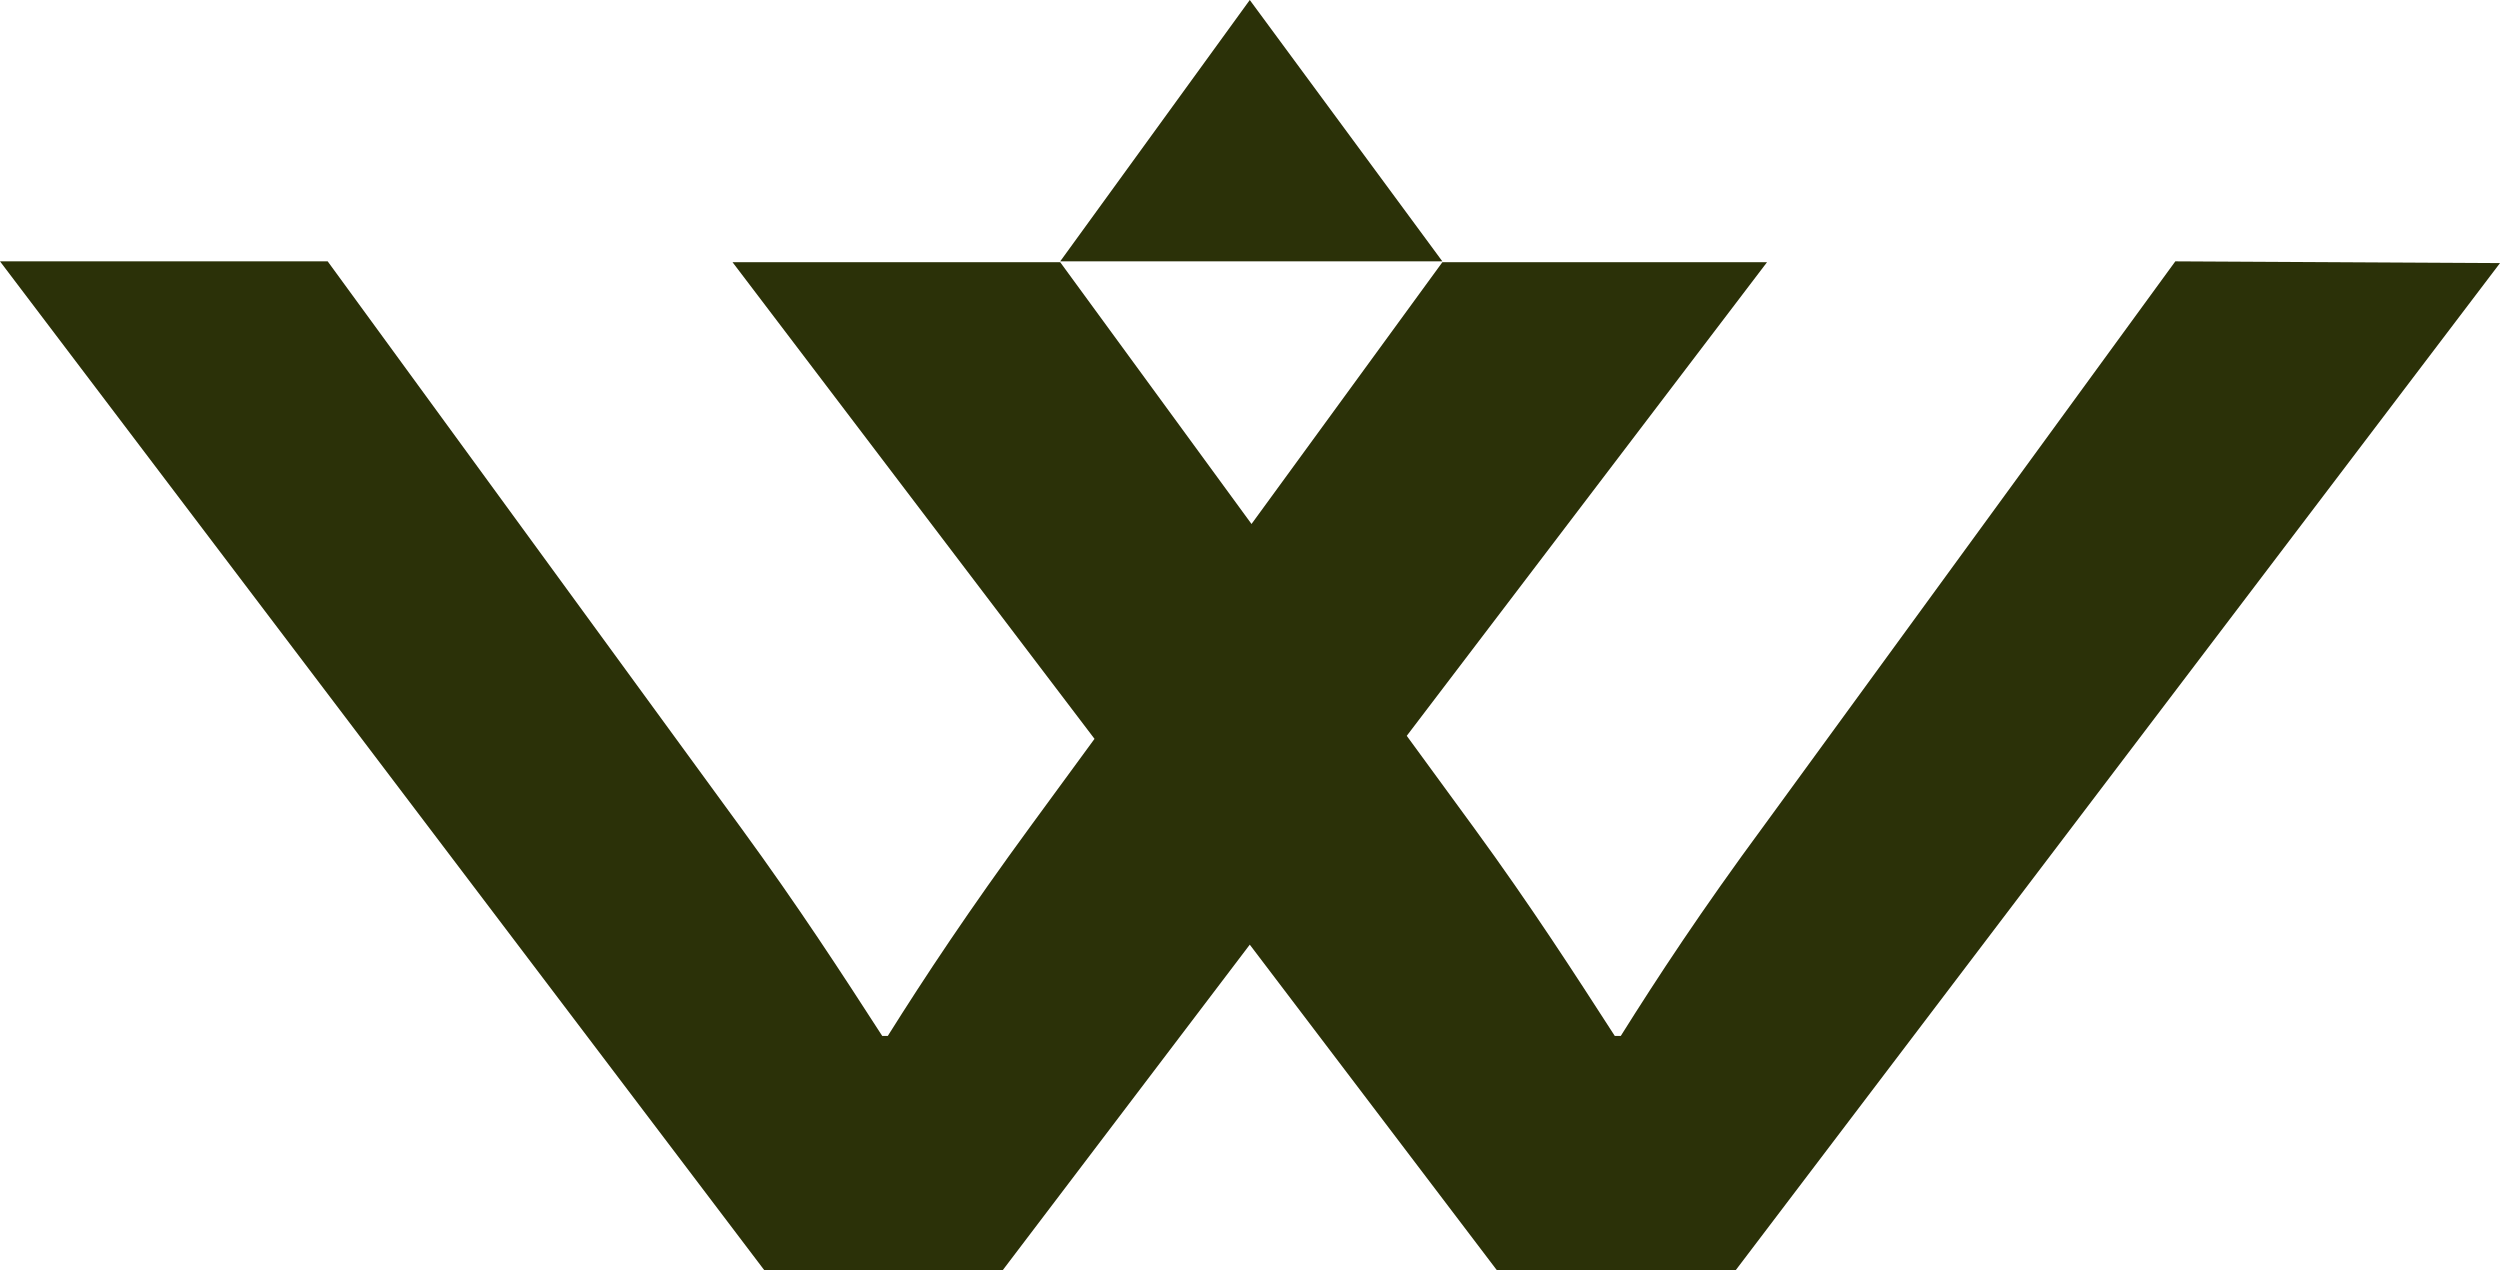
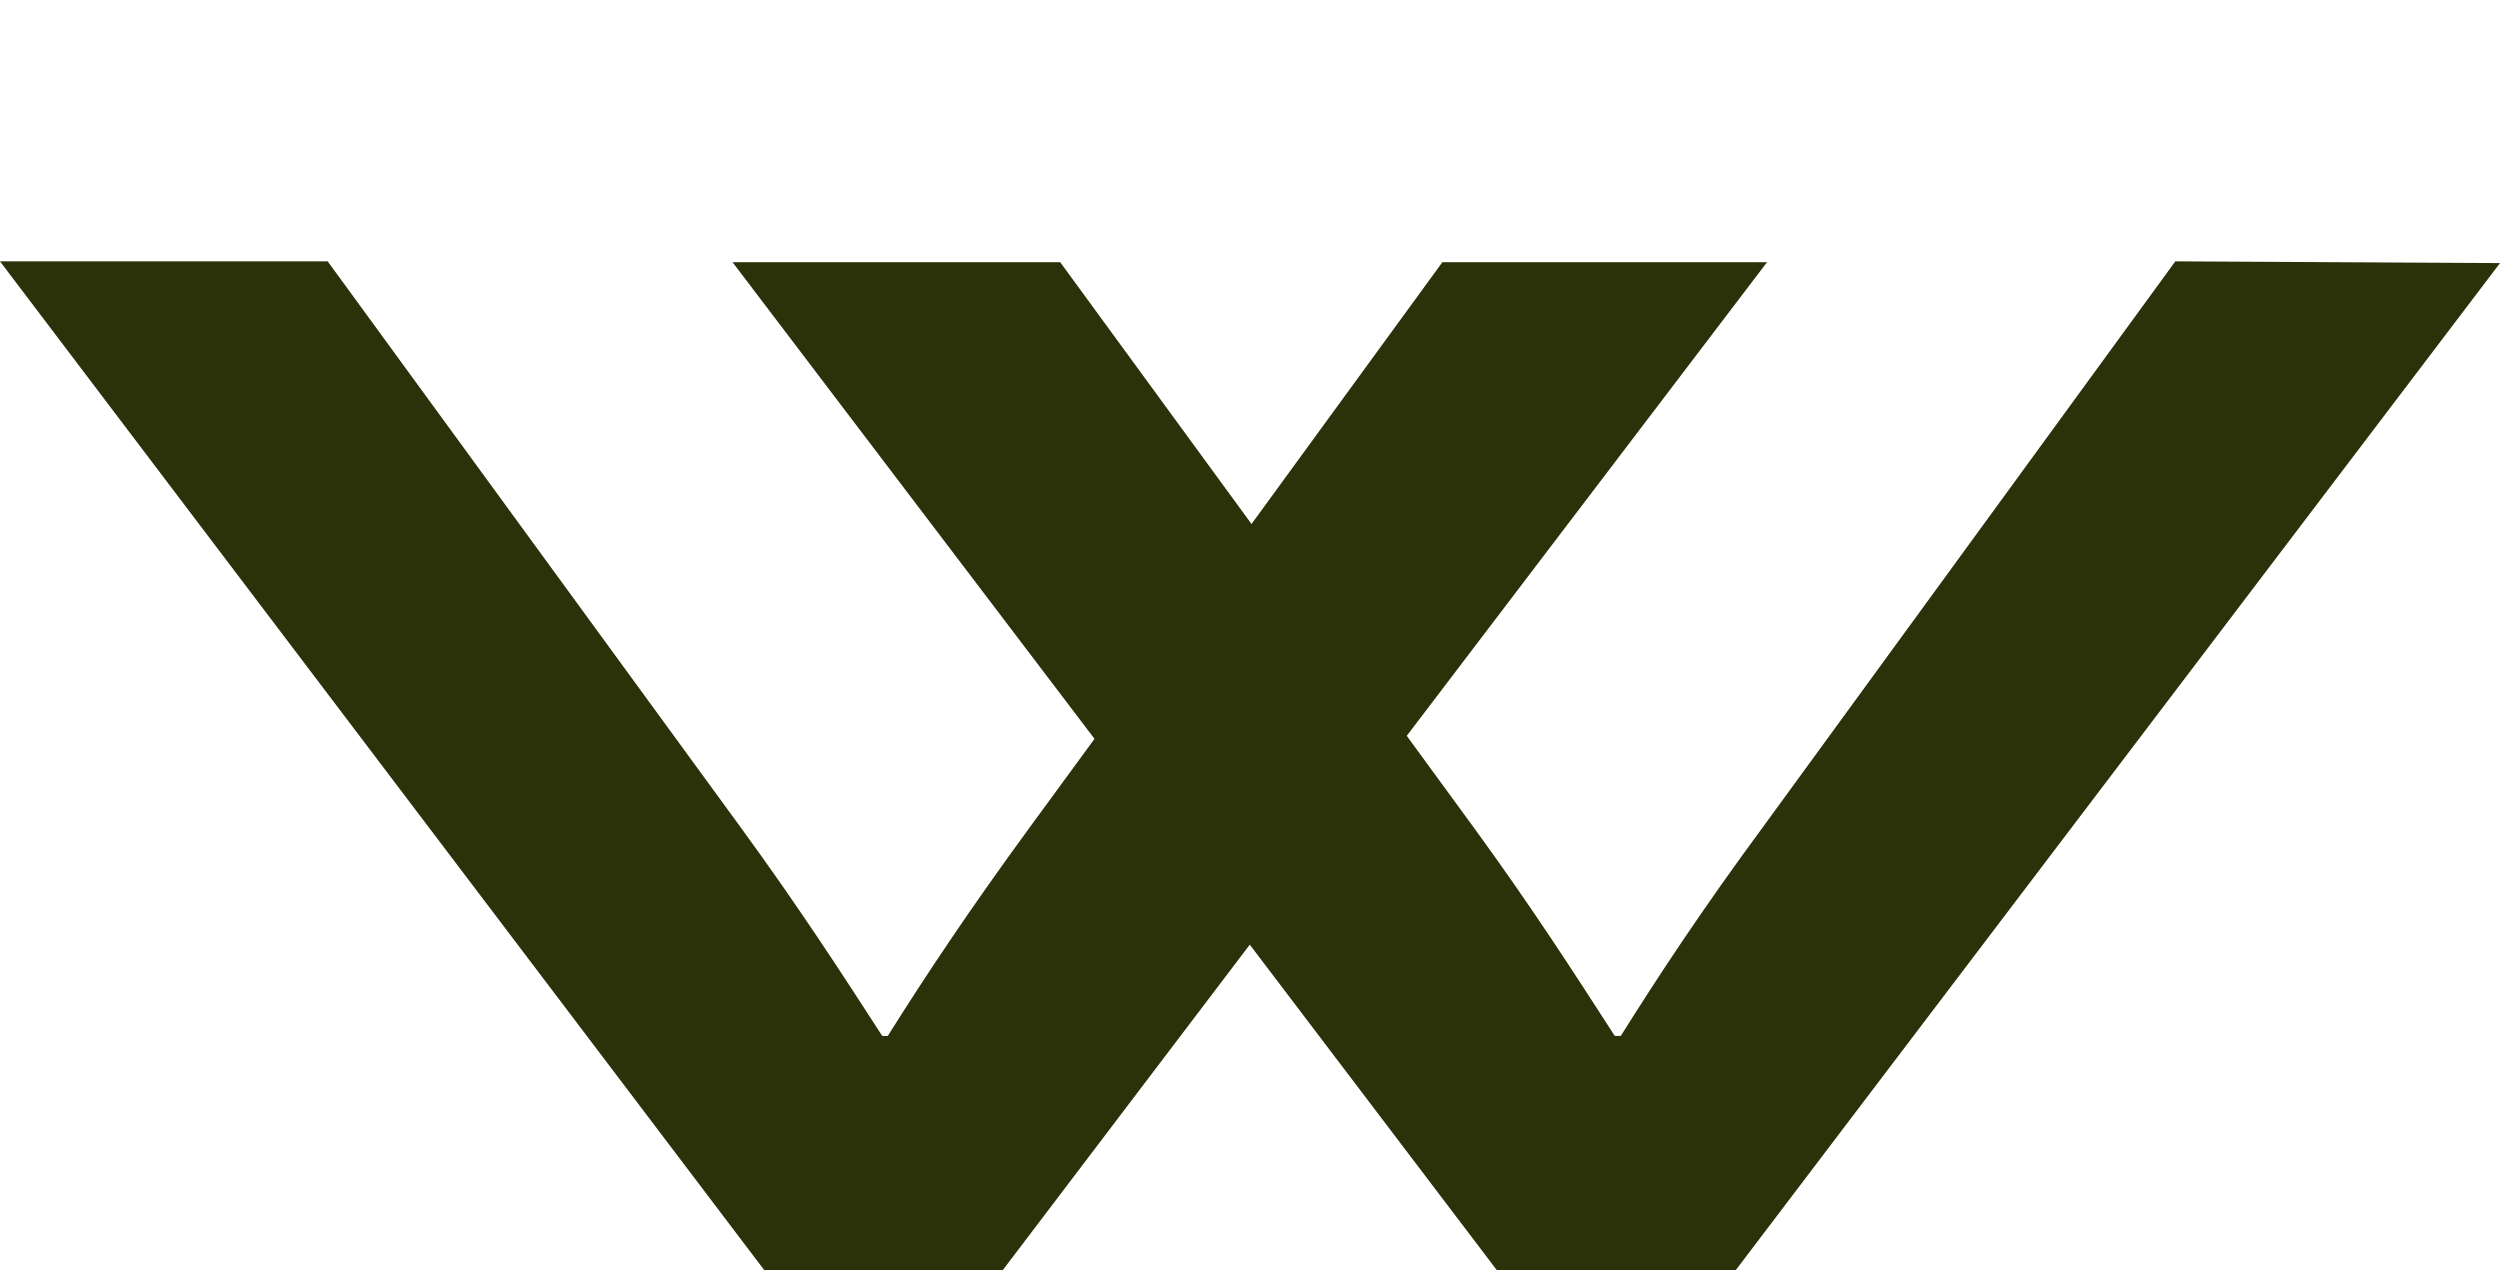
<svg xmlns="http://www.w3.org/2000/svg" width="124" height="63" viewBox="0 0 124 63" fill="none">
  <path d="M107.896 12.963L87.517 40.918C84.368 45.189 82.241 48.435 80.391 51.382H80.093C78.093 48.286 75.966 44.976 73.115 41.068L69.775 36.497L87.644 13.006H71.541L62.075 25.99L52.587 13.006H36.334L54.288 36.647L51.161 40.918C48.034 45.189 45.886 48.435 44.035 51.382H43.758C41.759 48.286 39.61 44.976 36.76 41.068L16.253 12.963H0L37.908 63H49.736L61.989 46.855L74.243 63H86.092L124 13.049L107.896 12.963Z" fill="#2B3108" />
-   <path d="M61.989 0L52.586 12.963H71.541L61.989 0Z" fill="#2B3108" />
</svg>